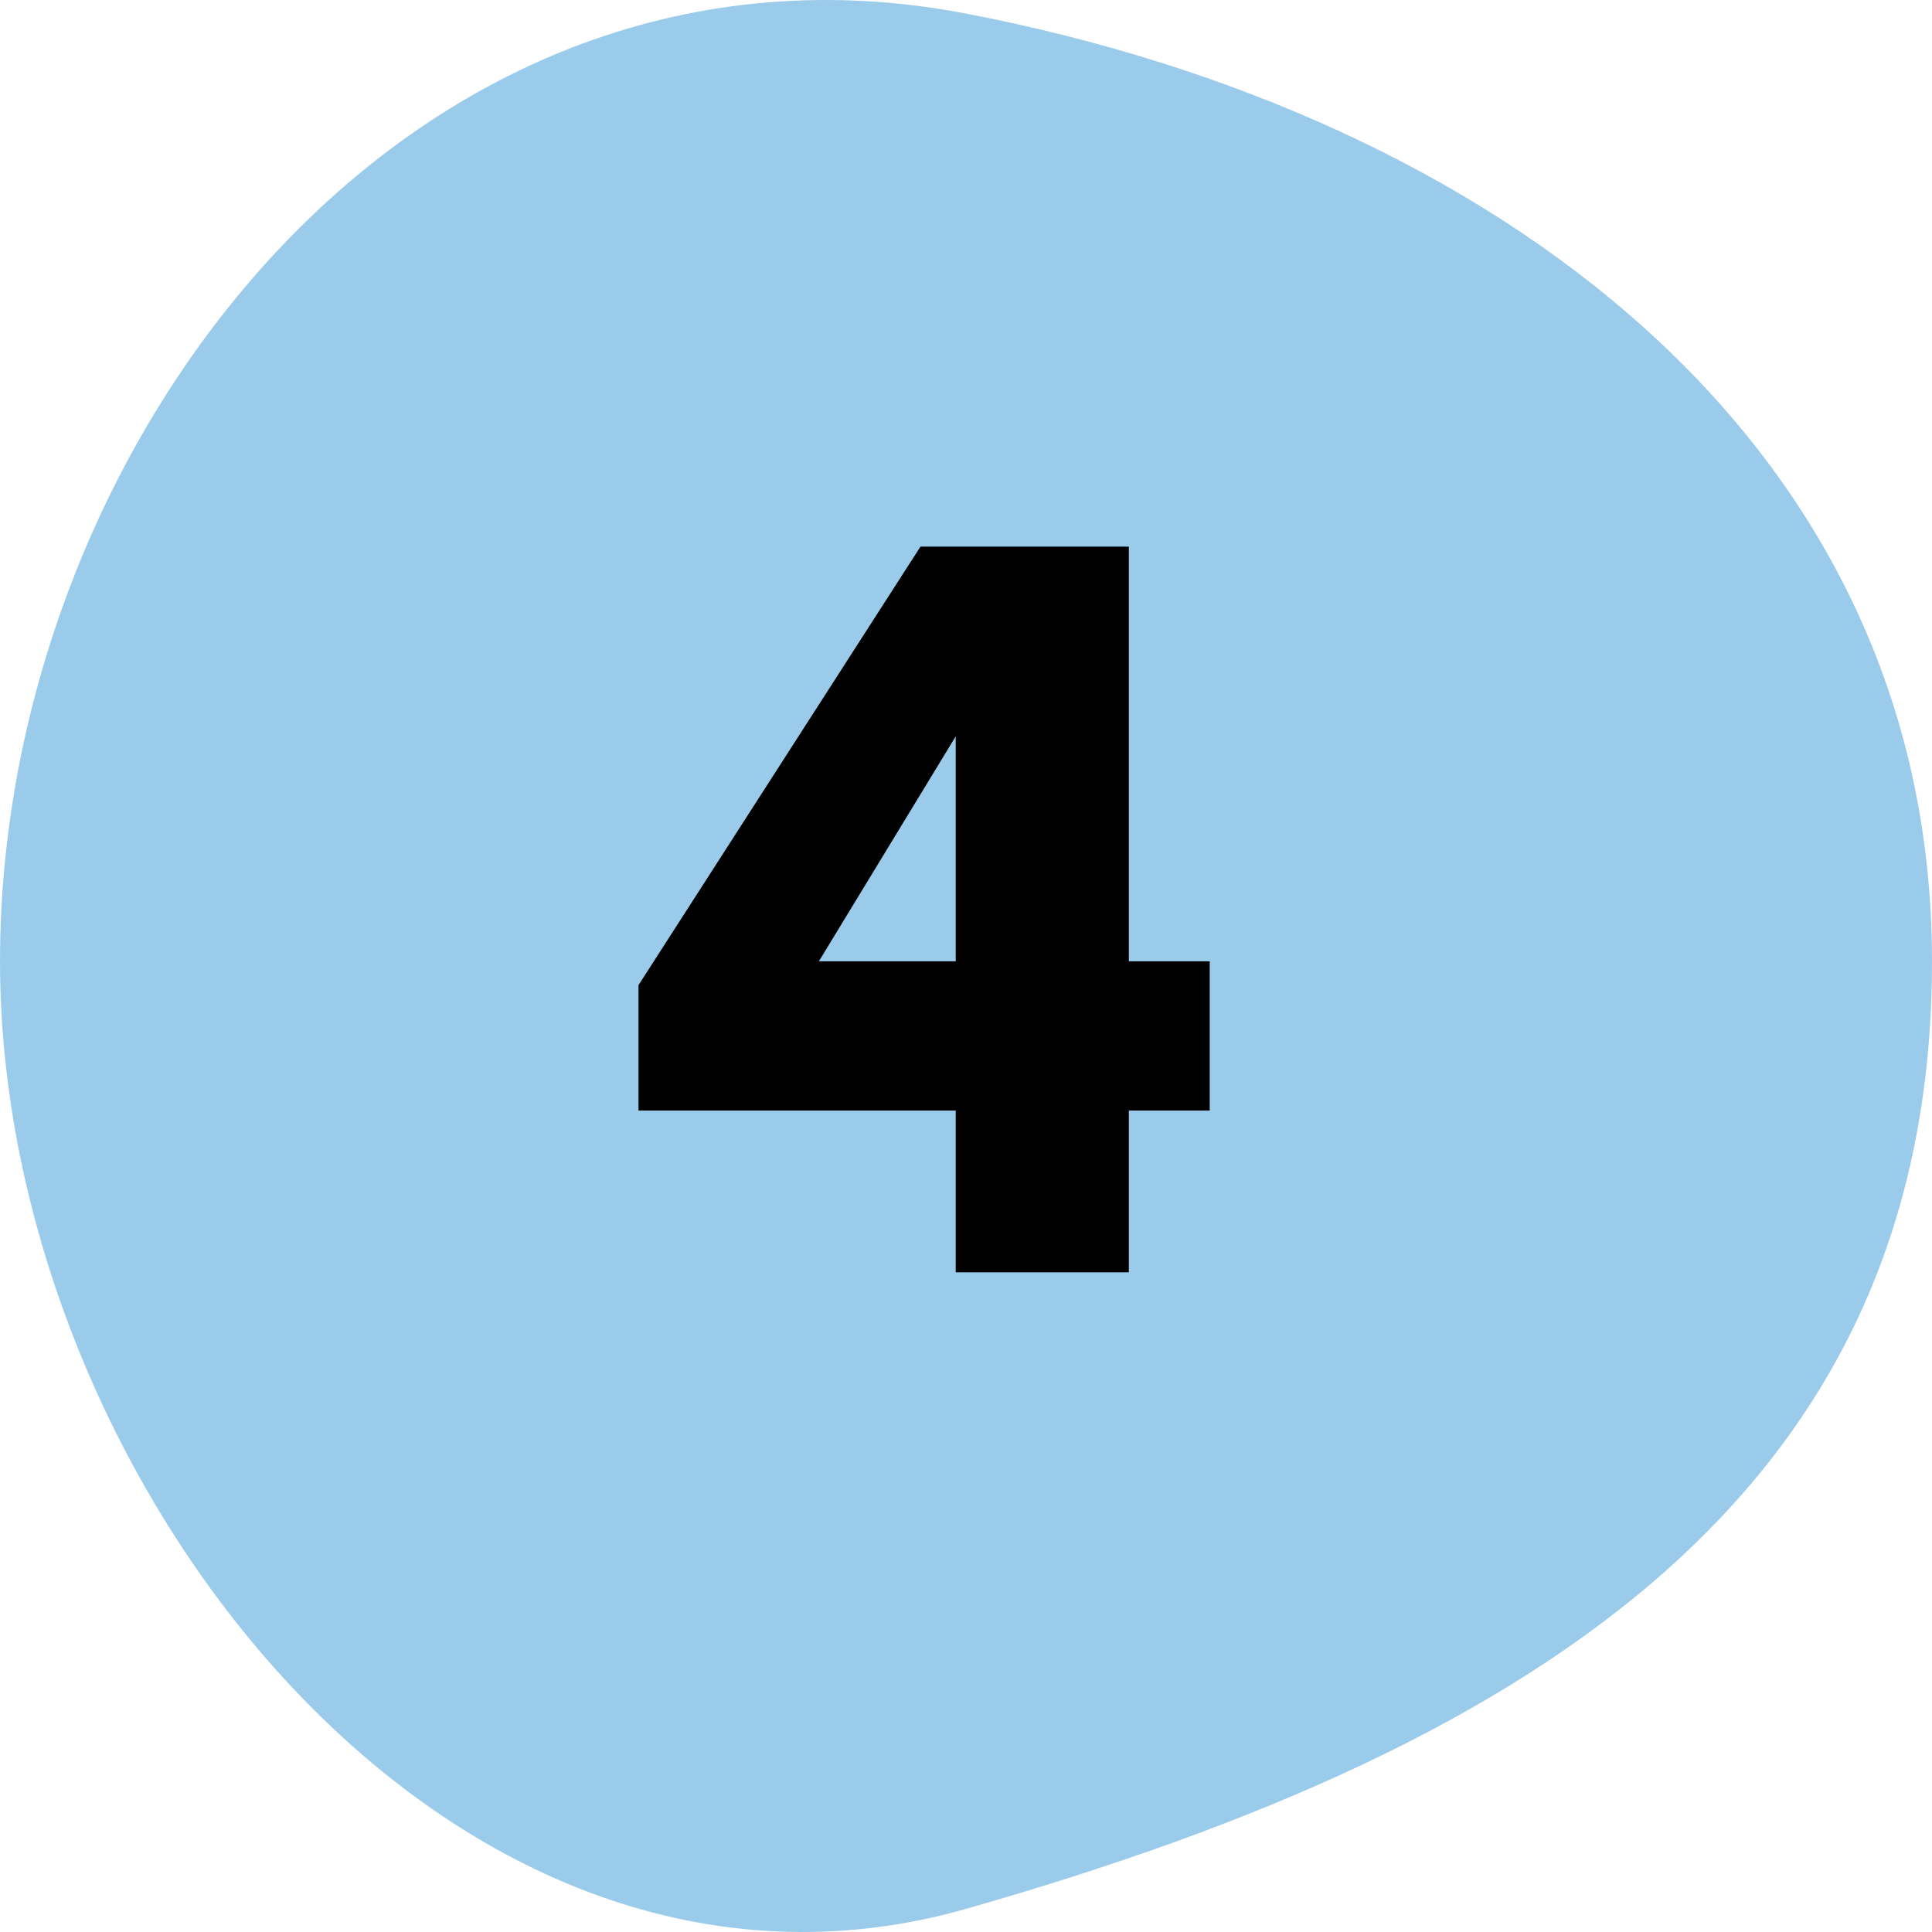
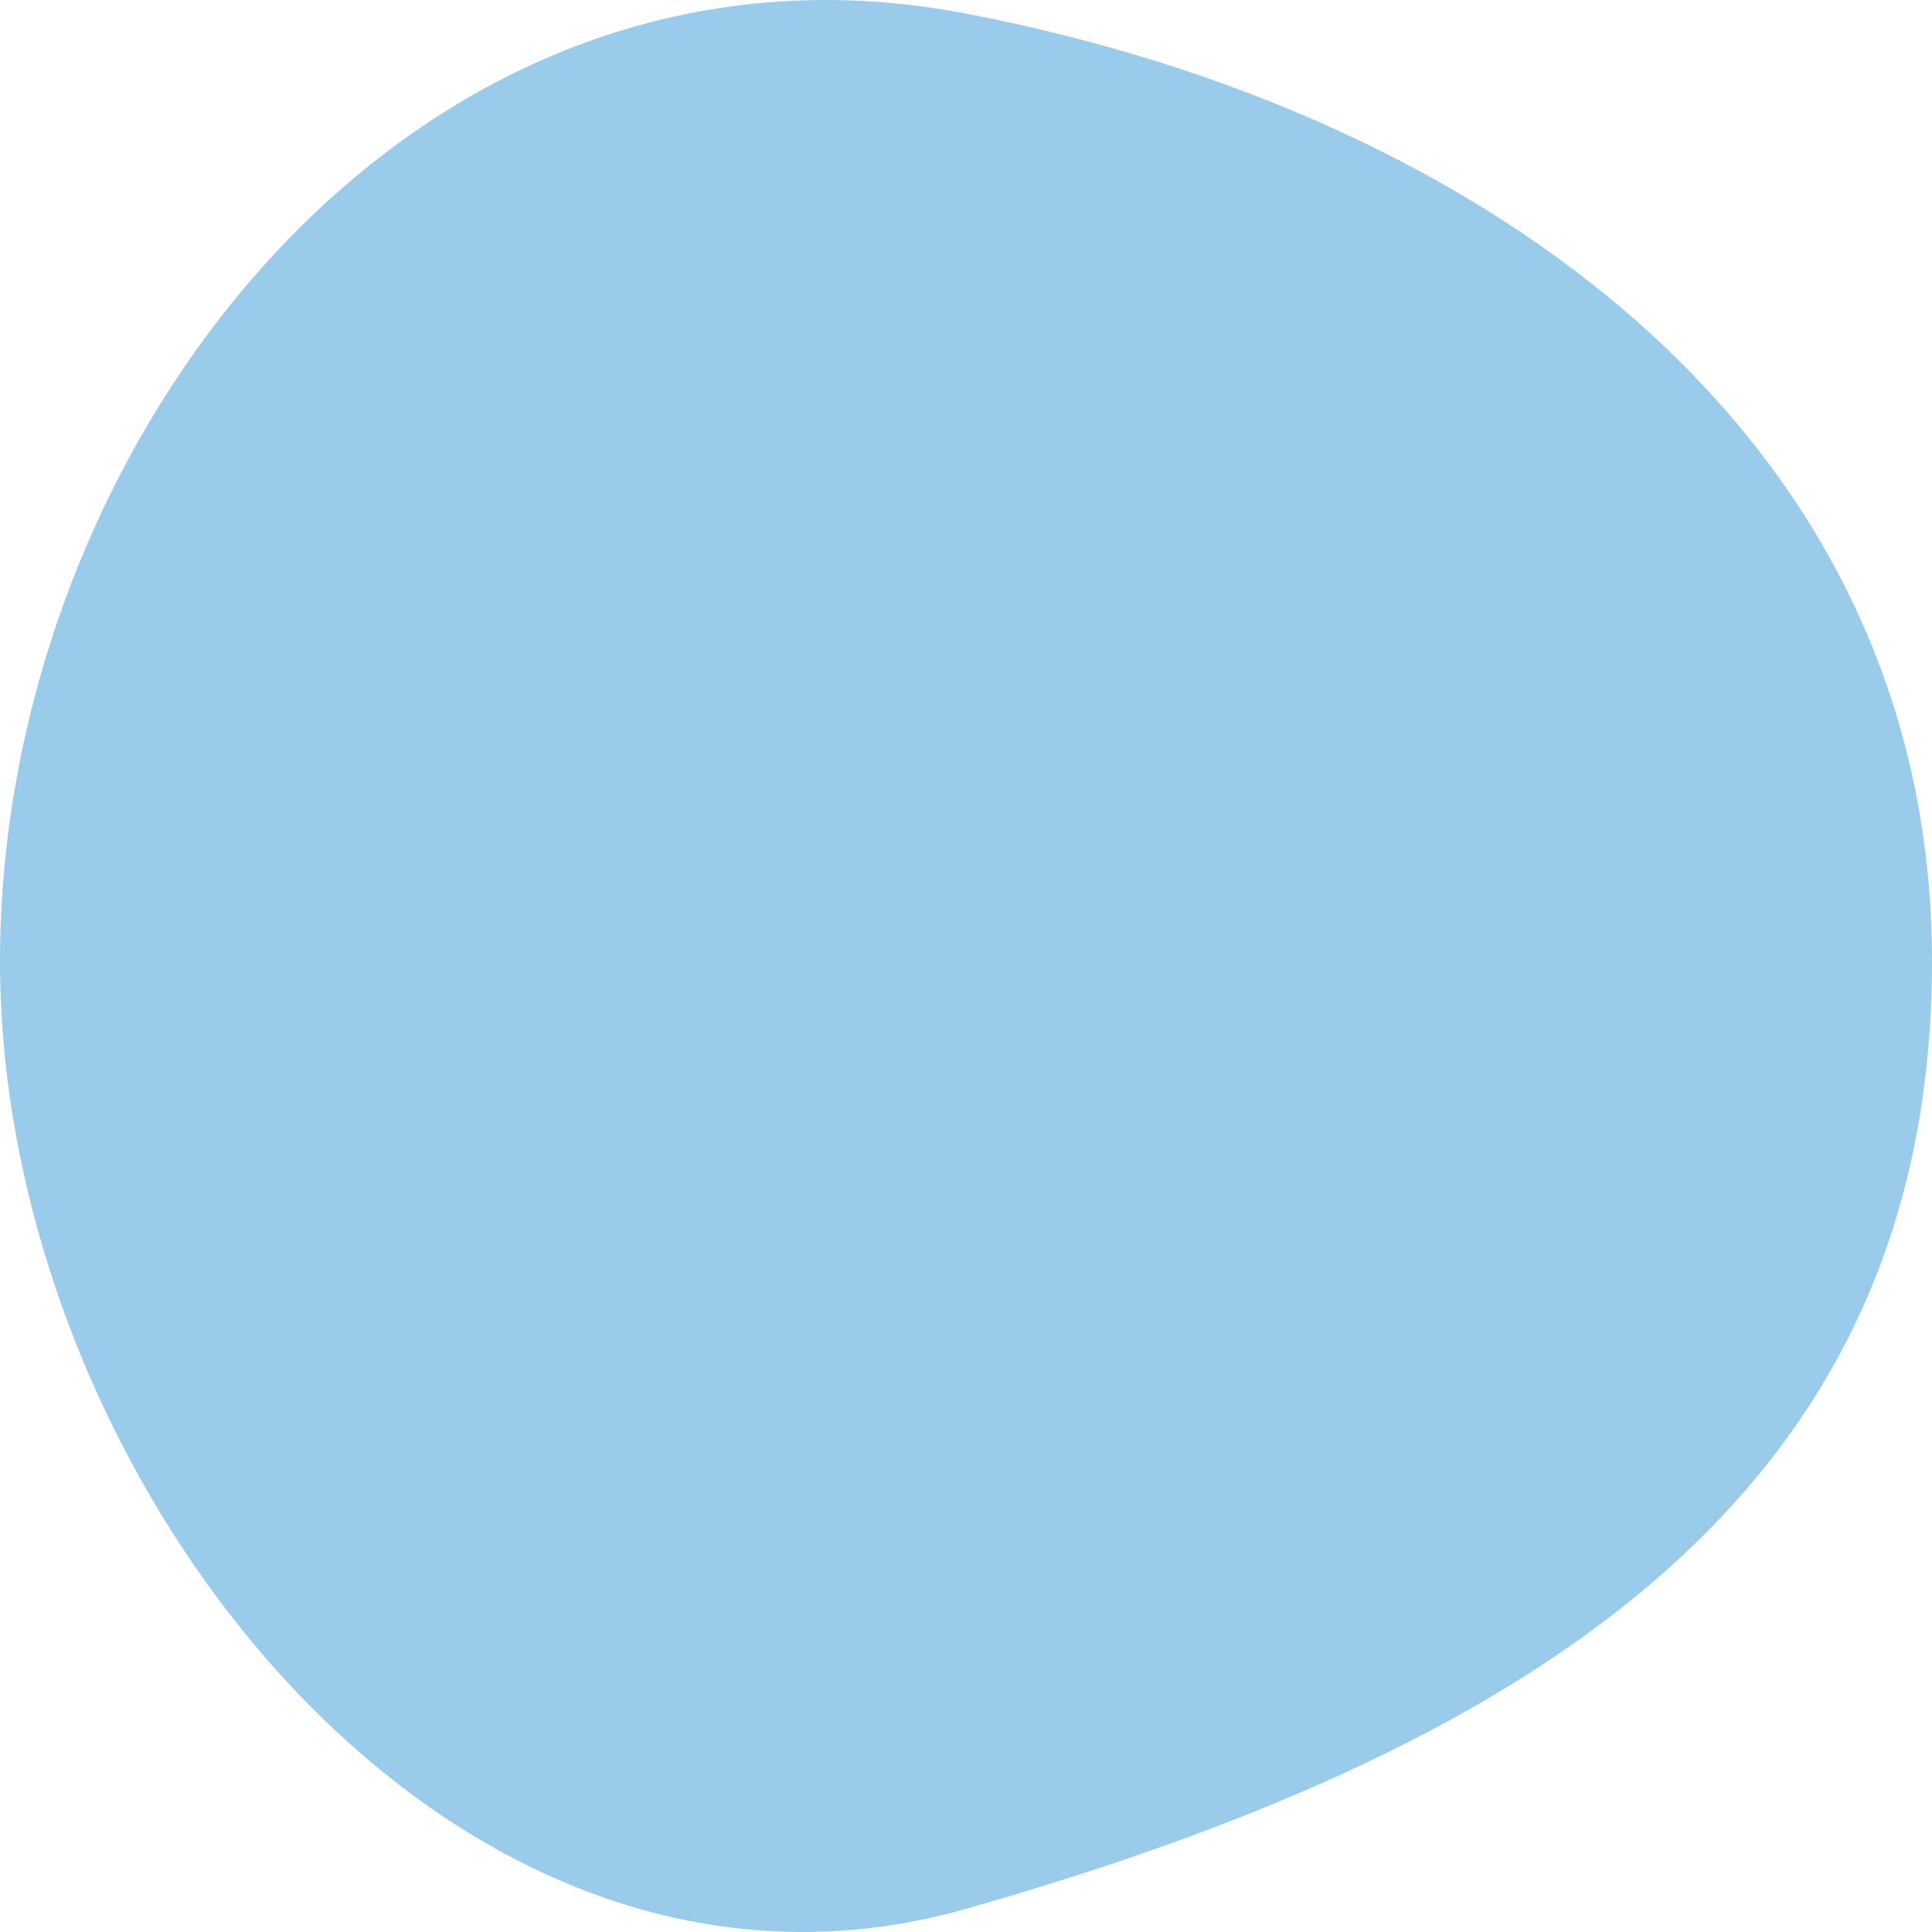
<svg xmlns="http://www.w3.org/2000/svg" width="41" height="41" viewBox="0 0 41 41" fill="none">
  <path d="M20.5 0.288C8.82 -1.954 0 9.292 0 20.4C0 31.507 9.626 43.602 20.5 40.509C32.879 36.984 41 31.507 41 20.4C41 9.292 31.61 2.422 20.5 0.288Z" fill="#9BCBEB" />
-   <path d="M25.672 23.568H23.956V27H20.282V23.568H13.55V20.906L19.534 11.6H23.956V20.4H25.672V23.568ZM20.282 15.626L17.378 20.4H20.282V15.626Z" fill="black" />
</svg>